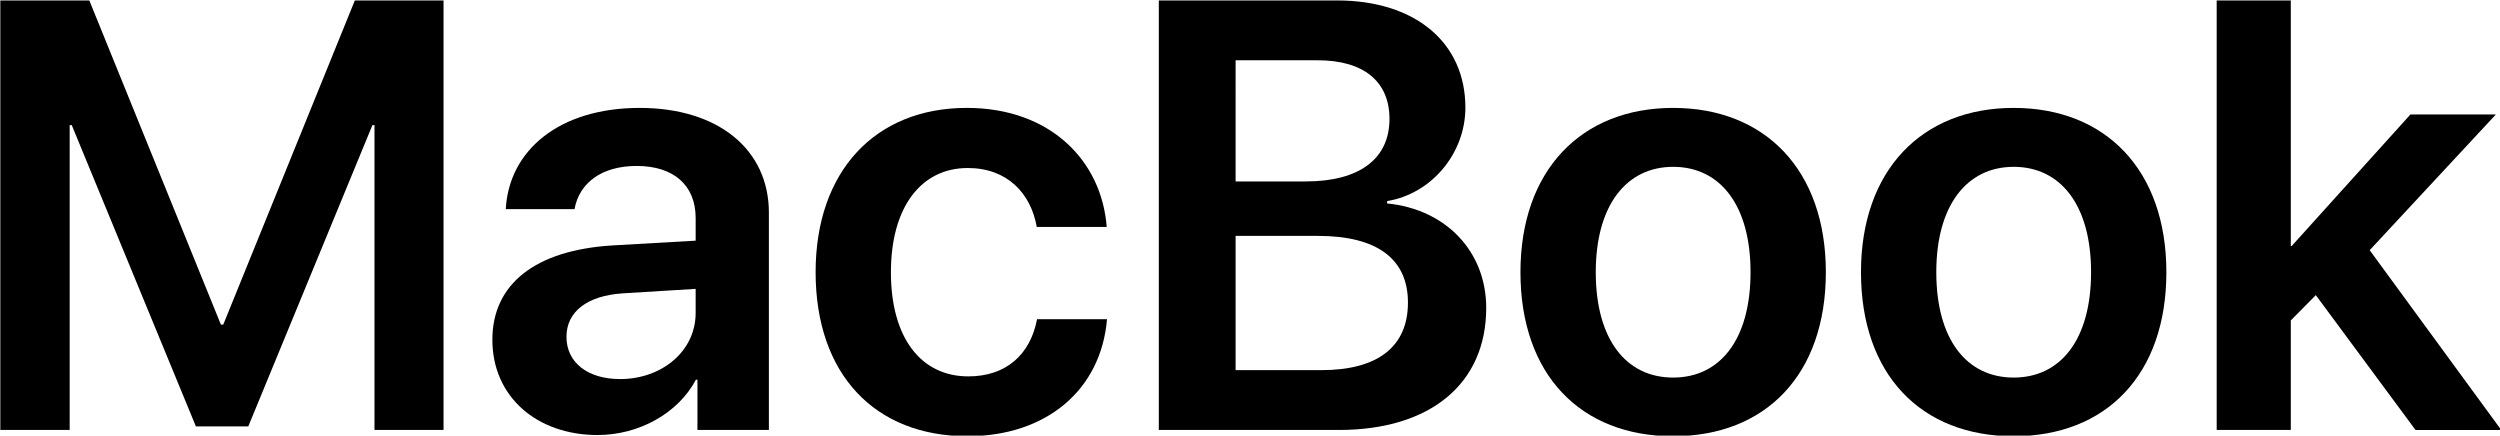
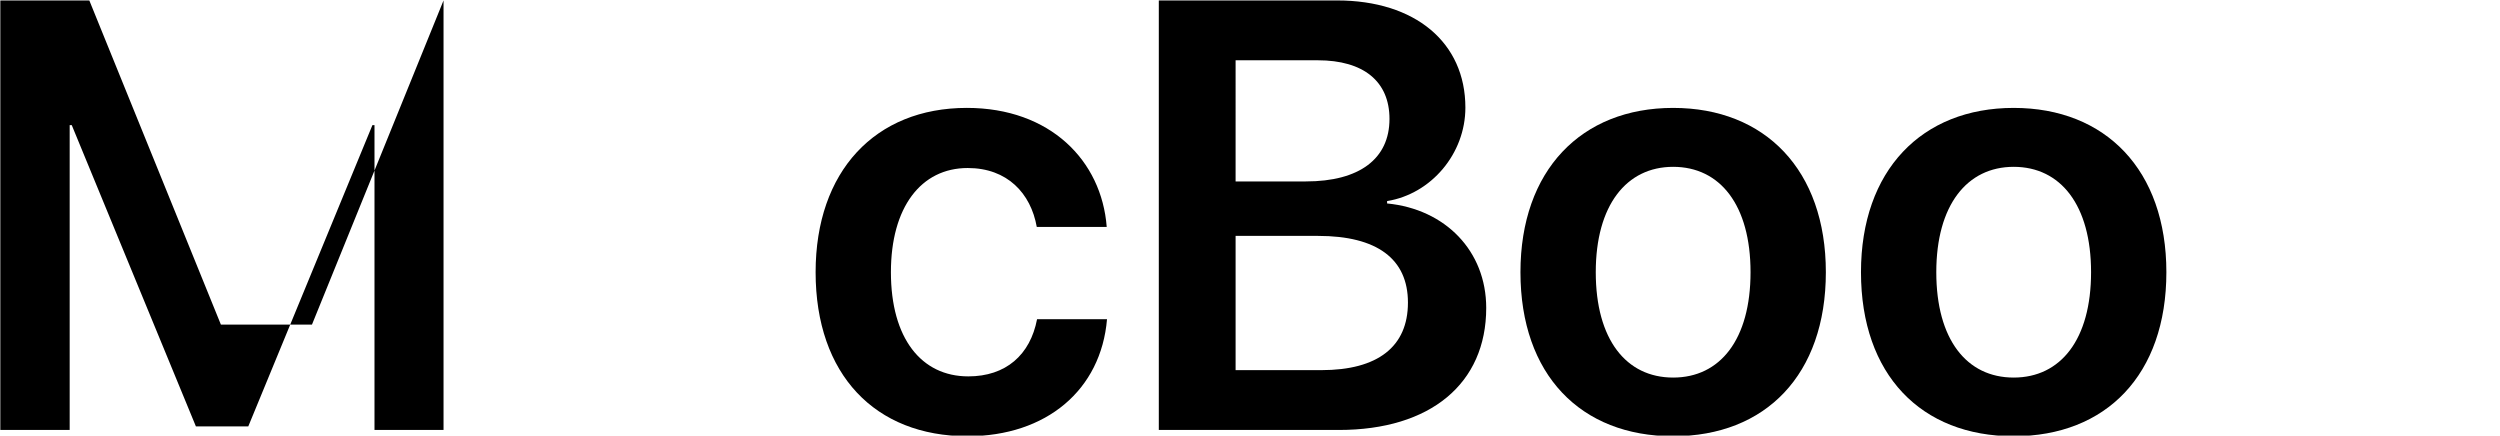
<svg xmlns="http://www.w3.org/2000/svg" xmlns:ns1="http://www.inkscape.org/namespaces/inkscape" xmlns:ns2="http://sodipodi.sourceforge.net/DTD/sodipodi-0.dtd" width="264.583mm" height="46.102mm" viewBox="0 0 264.583 46.102" version="1.1" id="svg8" ns1:version="0.92.2 (5c3e80d, 2017-08-06)" ns2:docname="MacBook.svg">
  <defs id="defs2" />
  <ns2:namedview id="base" pagecolor="#ffffff" bordercolor="#666666" borderopacity="1.0" ns1:pageopacity="0.0" ns1:pageshadow="2" ns1:zoom="0.35" ns1:cx="-370.47767" ns1:cy="-38.031242" ns1:document-units="mm" ns1:current-layer="layer1" showgrid="false" fit-margin-top="0" fit-margin-left="0" fit-margin-right="0" fit-margin-bottom="0" ns1:window-width="1600" ns1:window-height="837" ns1:window-x="-8" ns1:window-y="-8" ns1:window-maximized="1" />
  <g ns1:label="Layer 1" ns1:groupmode="layer" id="layer1" transform="translate(-74.966,-92.669)">
    <g aria-label="MacBook" style="font-style:normal;font-variant:normal;font-weight:600;font-stretch:normal;font-size:50.8px;line-height:125%;font-family:'SF Pro Display';-inkscape-font-specification:'SF Pro Display Semi-Bold';letter-spacing:0px;word-spacing:0px;fill:#000000;fill-opacity:1;stroke:none;stroke-width:0.265px;stroke-linecap:butt;stroke-linejoin:miter;stroke-opacity:1" id="text817" transform="matrix(1.27,0,0,1.27,-20.206,-37.404)">
-       <path d="m 111.9,138.25 v -35.793 h -7.392 l -10.964,27.012 H 93.346 L 82.382,102.457 H 74.966 V 138.25 h 5.779 v -25.4 h 0.174 l 10.344,25.102 h 4.366 L 105.972,112.85 h 0.174 v 25.4 z" style="stroke-width:0.265px" id="path819" ns1:connector-curvature="0" />
-       <path d="m 126.609,134.008 c -2.679,0 -4.465,-1.364 -4.465,-3.522 0,-2.084 1.712,-3.423 4.688,-3.621 l 6.077,-0.372 v 2.009 c 0,3.175 -2.803,5.507 -6.3,5.507 z m -1.86,4.663 c 3.373,0 6.672,-1.761 8.186,-4.614 h 0.124 V 138.25 h 5.953 v -18.107 c 0,-5.283 -4.242,-8.731 -10.765,-8.731 -6.697,0 -10.889,3.522 -11.162,8.434 h 5.73 c 0.397,-2.183 2.257,-3.597 5.184,-3.597 3.051,0 4.911,1.587 4.911,4.341 v 1.885 l -6.945,0.397 c -6.4,0.397 -9.996,3.2 -9.996,7.863 0,4.738 3.696,7.938 8.781,7.938 z" style="stroke-width:0.265px" id="path821" ns1:connector-curvature="0" />
+       <path d="m 111.9,138.25 v -35.793 l -10.964,27.012 H 93.346 L 82.382,102.457 H 74.966 V 138.25 h 5.779 v -25.4 h 0.174 l 10.344,25.102 h 4.366 L 105.972,112.85 h 0.174 v 25.4 z" style="stroke-width:0.265px" id="path819" ns1:connector-curvature="0" />
      <path d="m 167.165,121.333 c -0.422,-5.531 -4.713,-9.922 -11.658,-9.922 -7.64,0 -12.601,5.283 -12.601,13.692 0,8.533 4.961,13.667 12.65,13.667 6.598,0 11.137,-3.87 11.633,-9.748 h -5.829 c -0.571,2.977 -2.604,4.763 -5.73,4.763 -3.919,0 -6.449,-3.175 -6.449,-8.682 0,-5.407 2.505,-8.682 6.4,-8.682 3.299,0 5.259,2.108 5.755,4.911 z" style="stroke-width:0.265px" id="path823" ns1:connector-curvature="0" />
      <path d="m 186.512,138.25 c 7.64,0 12.278,-3.87 12.278,-10.17 0,-4.738 -3.398,-8.235 -8.26,-8.706 v -0.198 c 3.671,-0.595 6.524,-3.944 6.524,-7.789 0,-5.432 -4.192,-8.93 -10.691,-8.93 H 171.506 V 138.25 Z m -8.607,-30.807 h 6.846 c 3.82,0 5.978,1.761 5.978,4.887 0,3.324 -2.505,5.209 -6.97,5.209 h -5.854 z m 0,25.822 v -11.187 h 6.871 c 4.911,0 7.491,1.91 7.491,5.556 0,3.671 -2.505,5.631 -7.218,5.631 z" style="stroke-width:0.265px" id="path825" ns1:connector-curvature="0" />
      <path d="m 214.368,138.771 c 7.714,0 12.725,-5.135 12.725,-13.667 0,-8.508 -5.06,-13.692 -12.725,-13.692 -7.665,0 -12.725,5.209 -12.725,13.692 0,8.533 5.011,13.667 12.725,13.667 z m 0,-4.887 c -3.919,0 -6.449,-3.175 -6.449,-8.781 0,-5.581 2.555,-8.781 6.449,-8.781 3.919,0 6.449,3.2 6.449,8.781 0,5.606 -2.53,8.781 -6.449,8.781 z" style="stroke-width:0.265px" id="path827" ns1:connector-curvature="0" />
      <path d="m 242.745,138.771 c 7.714,0 12.725,-5.135 12.725,-13.667 0,-8.508 -5.06,-13.692 -12.725,-13.692 -7.665,0 -12.725,5.209 -12.725,13.692 0,8.533 5.011,13.667 12.725,13.667 z m 0,-4.887 c -3.919,0 -6.449,-3.175 -6.449,-8.781 0,-5.581 2.555,-8.781 6.449,-8.781 3.919,0 6.449,3.2 6.449,8.781 0,5.606 -2.53,8.781 -6.449,8.781 z" style="stroke-width:0.265px" id="path829" ns1:connector-curvature="0" />
-       <path d="m 265.912,122.921 h -0.074 v -20.464 h -6.176 V 138.25 h 6.176 v -9.128 l 2.084,-2.108 8.31,11.237 h 7.144 L 272.411,123.268 282.928,111.957 h -7.119 z" style="stroke-width:0.265px" id="path831" ns1:connector-curvature="0" />
    </g>
  </g>
</svg>